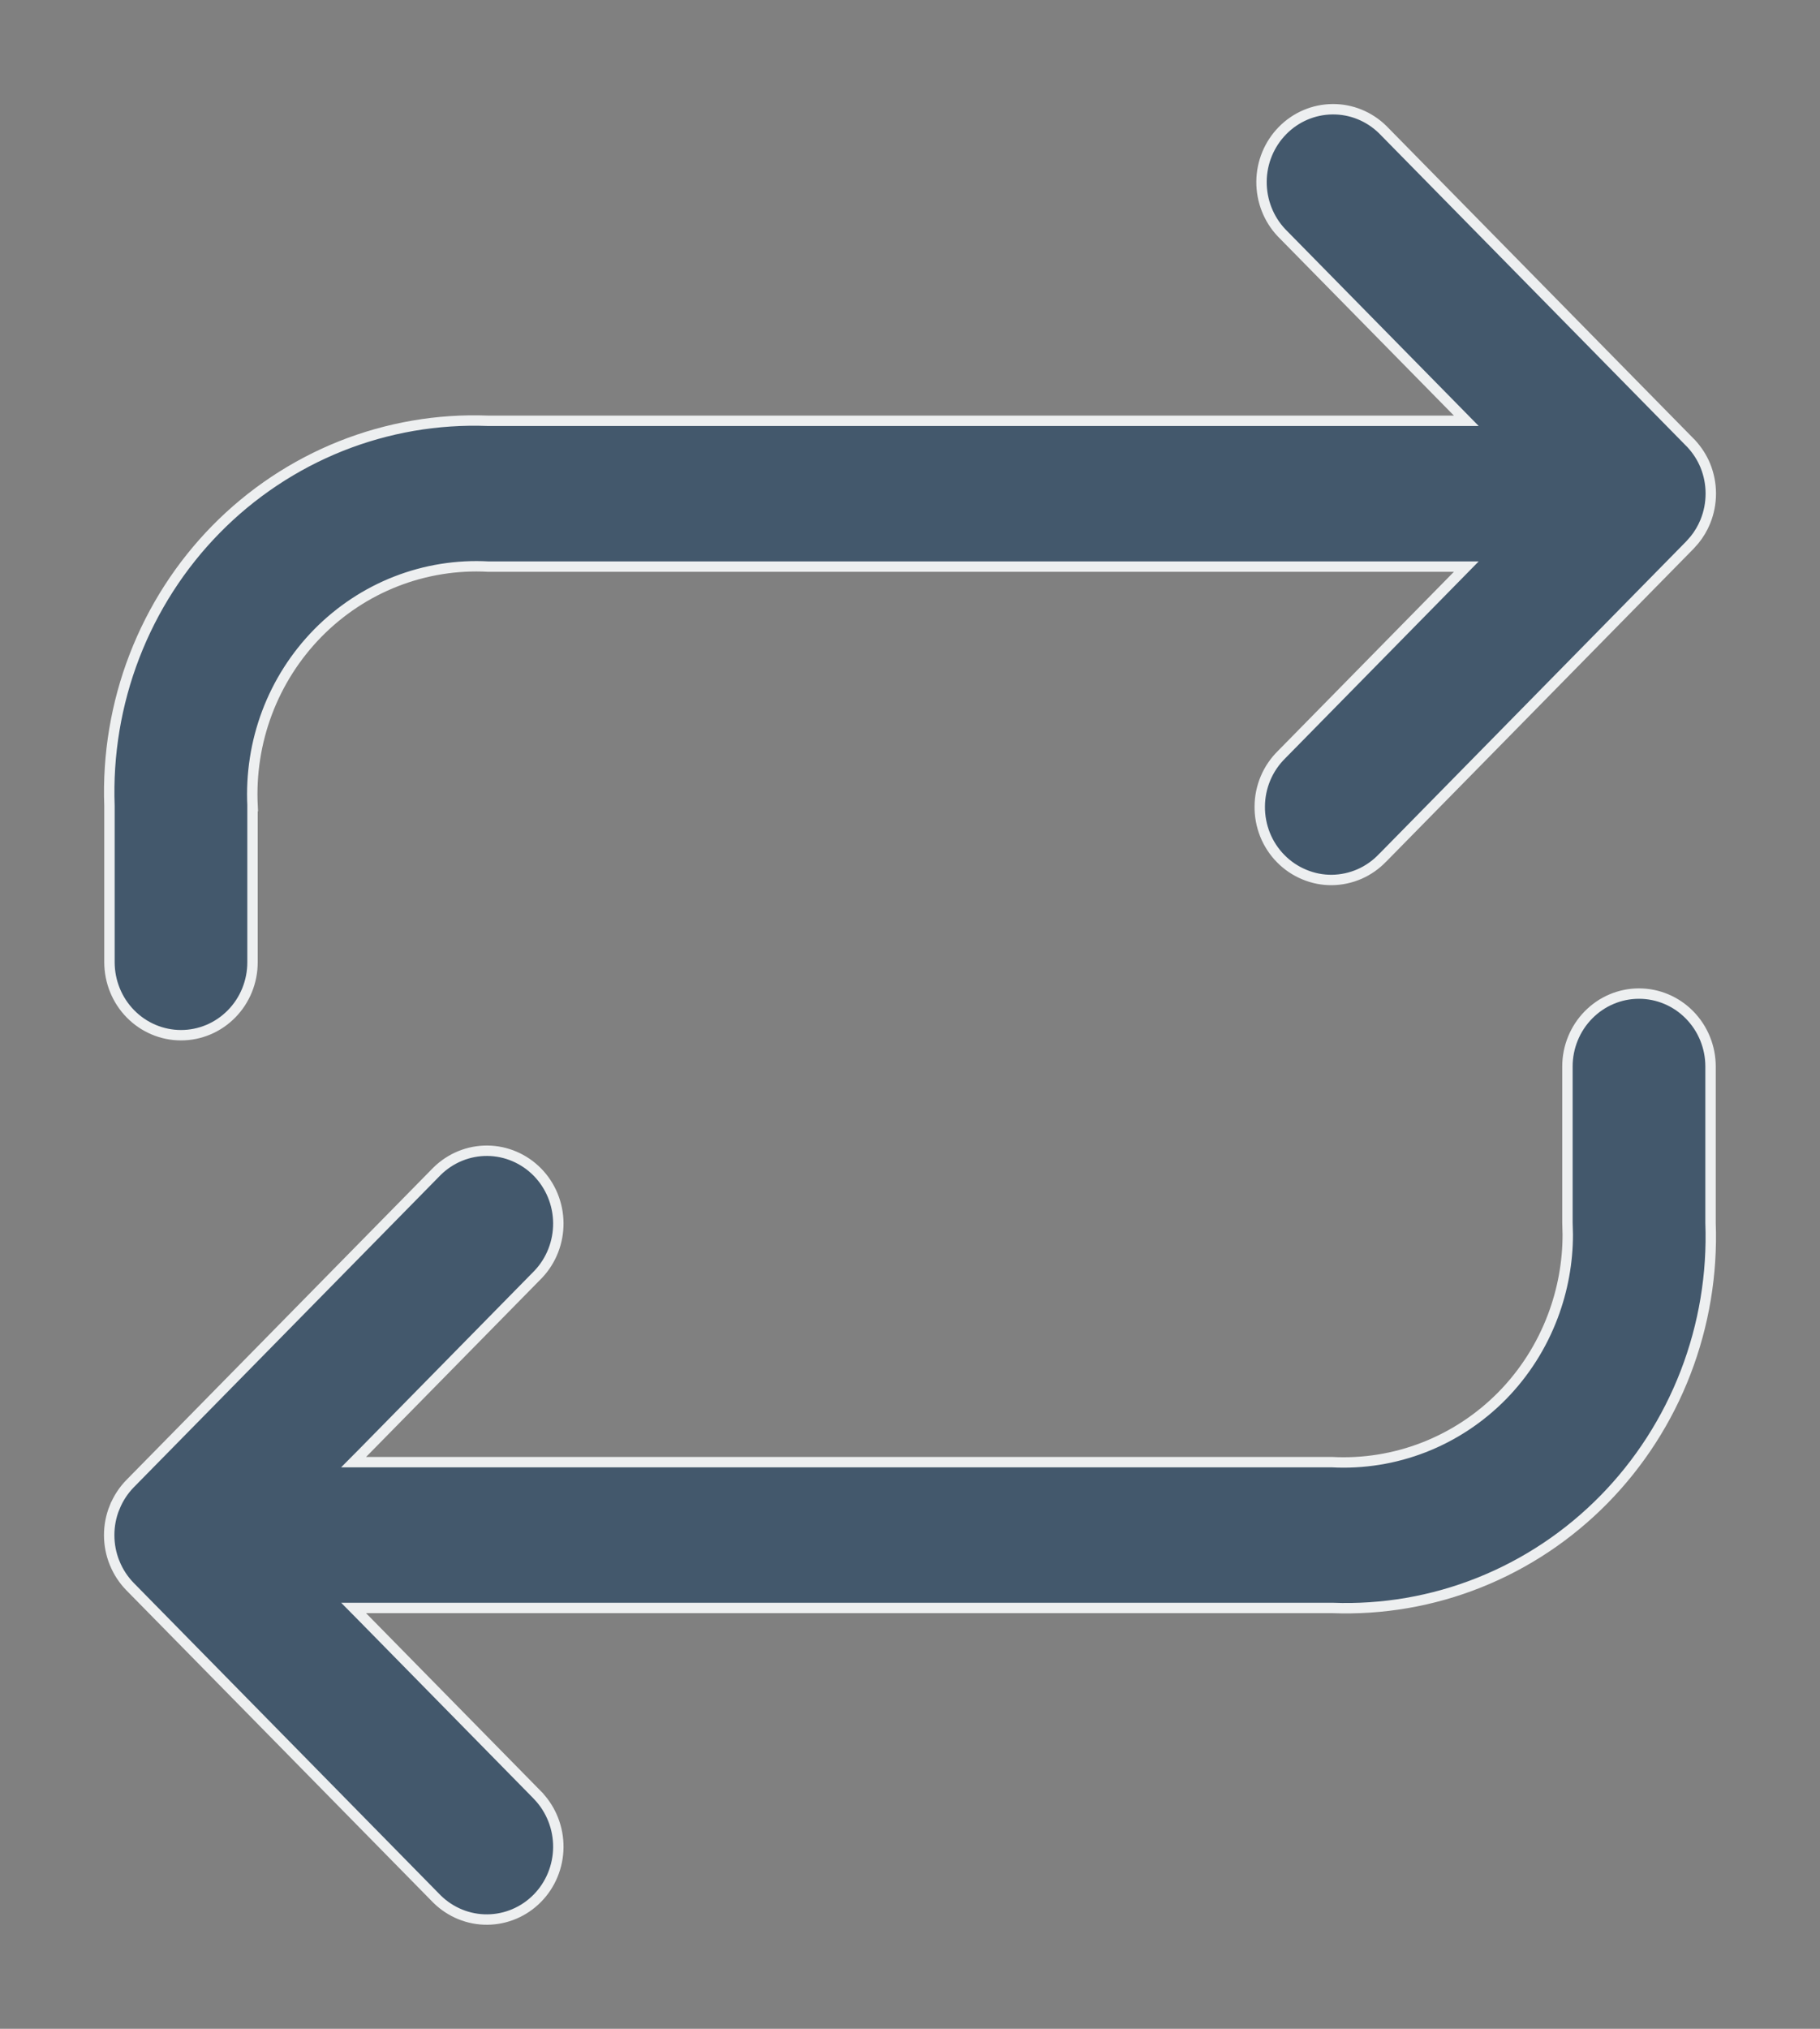
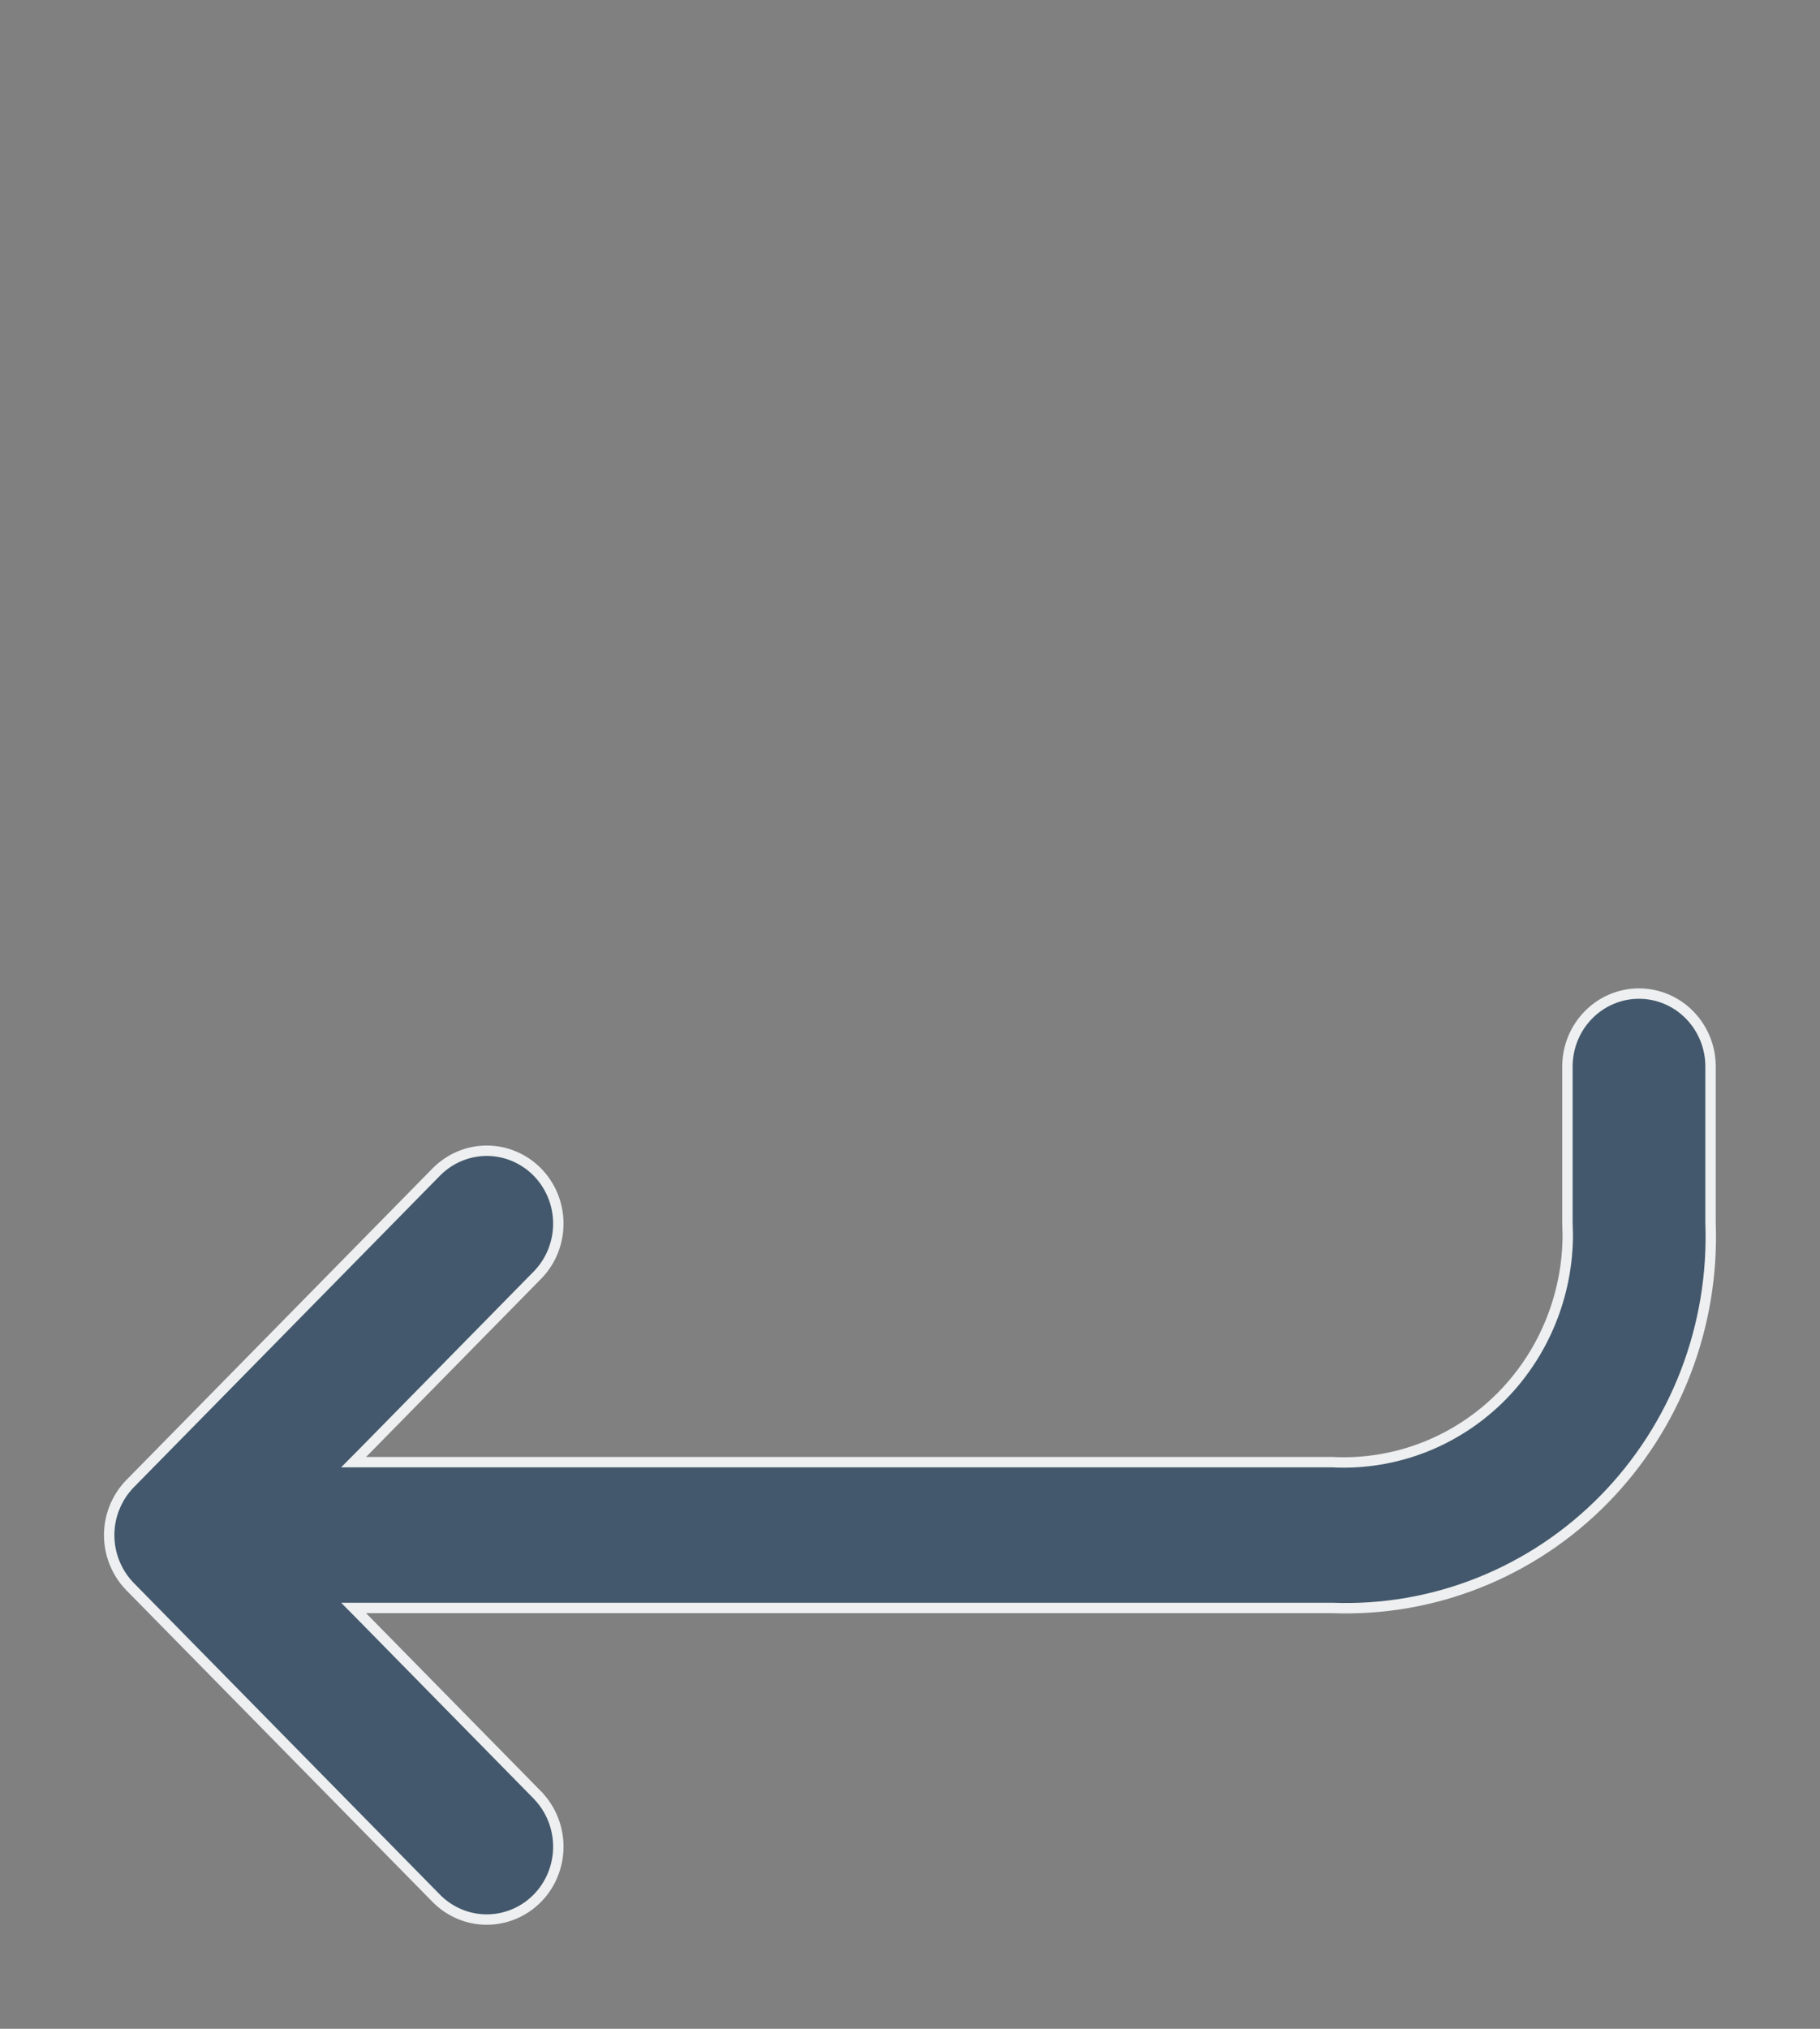
<svg xmlns="http://www.w3.org/2000/svg" width="35" height="39" viewBox="0 0 35 39" fill="none">
  <rect x="0" y="0" width="35" height="39" fill="#808080" stroke="none" />
-   <path d="M2.105 15.492C2.069 14.51 2.232 13.53 2.585 12.615C2.938 11.7 3.472 10.869 4.155 10.174C4.838 9.479 5.656 8.935 6.555 8.576C7.454 8.218 8.416 8.052 9.381 8.089H28.198L28.031 7.919L24.645 4.475C24.395 4.211 24.257 3.857 24.26 3.489C24.263 3.121 24.409 2.769 24.664 2.51C24.919 2.25 25.264 2.103 25.624 2.1C25.984 2.096 26.331 2.237 26.591 2.492L32.493 8.497L32.523 8.527C32.637 8.651 32.731 8.794 32.795 8.951C32.864 9.121 32.9 9.304 32.9 9.488C32.9 9.673 32.864 9.856 32.795 10.026C32.743 10.154 32.672 10.273 32.586 10.379L32.495 10.481L26.592 16.487L26.59 16.488C26.463 16.622 26.311 16.729 26.144 16.802C25.976 16.875 25.796 16.914 25.613 16.916C25.431 16.918 25.25 16.882 25.081 16.811C24.912 16.741 24.758 16.637 24.629 16.506C24.5 16.375 24.397 16.218 24.328 16.046C24.259 15.873 24.224 15.688 24.226 15.502C24.227 15.316 24.265 15.132 24.337 14.961C24.409 14.79 24.515 14.635 24.646 14.506L24.648 14.504L28.031 11.062L28.198 10.892H9.39C8.786 10.859 8.182 10.956 7.617 11.176C7.053 11.396 6.54 11.735 6.112 12.17C5.685 12.605 5.352 13.126 5.136 13.699C4.92 14.272 4.826 14.884 4.857 15.496H4.856V18.499C4.856 18.871 4.711 19.228 4.453 19.49C4.195 19.753 3.846 19.9 3.481 19.9C3.117 19.9 2.767 19.753 2.509 19.49C2.251 19.228 2.106 18.871 2.105 18.499V15.492Z" fill="#43586C" stroke="#EDEFF0" stroke-width="0.2" />
  <path d="M31.519 19.1C31.883 19.1 32.233 19.247 32.491 19.51C32.749 19.772 32.895 20.129 32.895 20.501V23.508C32.931 24.49 32.768 25.47 32.415 26.385C32.062 27.3 31.528 28.13 30.845 28.825C30.162 29.52 29.345 30.064 28.445 30.423C27.546 30.782 26.584 30.947 25.619 30.91H6.8L6.968 31.08L10.351 34.523V34.524C10.601 34.789 10.74 35.143 10.737 35.511C10.734 35.879 10.589 36.231 10.334 36.49C10.079 36.75 9.733 36.897 9.373 36.9C9.013 36.904 8.665 36.762 8.405 36.507L2.504 30.503C2.376 30.373 2.274 30.218 2.205 30.047L2.204 30.046C2.065 29.703 2.065 29.317 2.204 28.975H2.205C2.274 28.804 2.376 28.648 2.504 28.518L8.406 22.514C8.666 22.259 9.013 22.118 9.373 22.121C9.733 22.124 10.079 22.272 10.334 22.531C10.589 22.791 10.734 23.142 10.737 23.51C10.74 23.877 10.602 24.231 10.352 24.495L6.968 27.938L6.8 28.107H25.609C26.213 28.14 26.818 28.043 27.383 27.823C27.947 27.603 28.46 27.265 28.888 26.83C29.315 26.395 29.647 25.874 29.863 25.3C30.052 24.798 30.15 24.265 30.149 23.729L30.143 23.499V20.501C30.143 20.129 30.289 19.772 30.547 19.51C30.805 19.247 31.154 19.1 31.519 19.1Z" fill="#43586C" stroke="#EDEFF0" stroke-width="0.2" />
</svg>